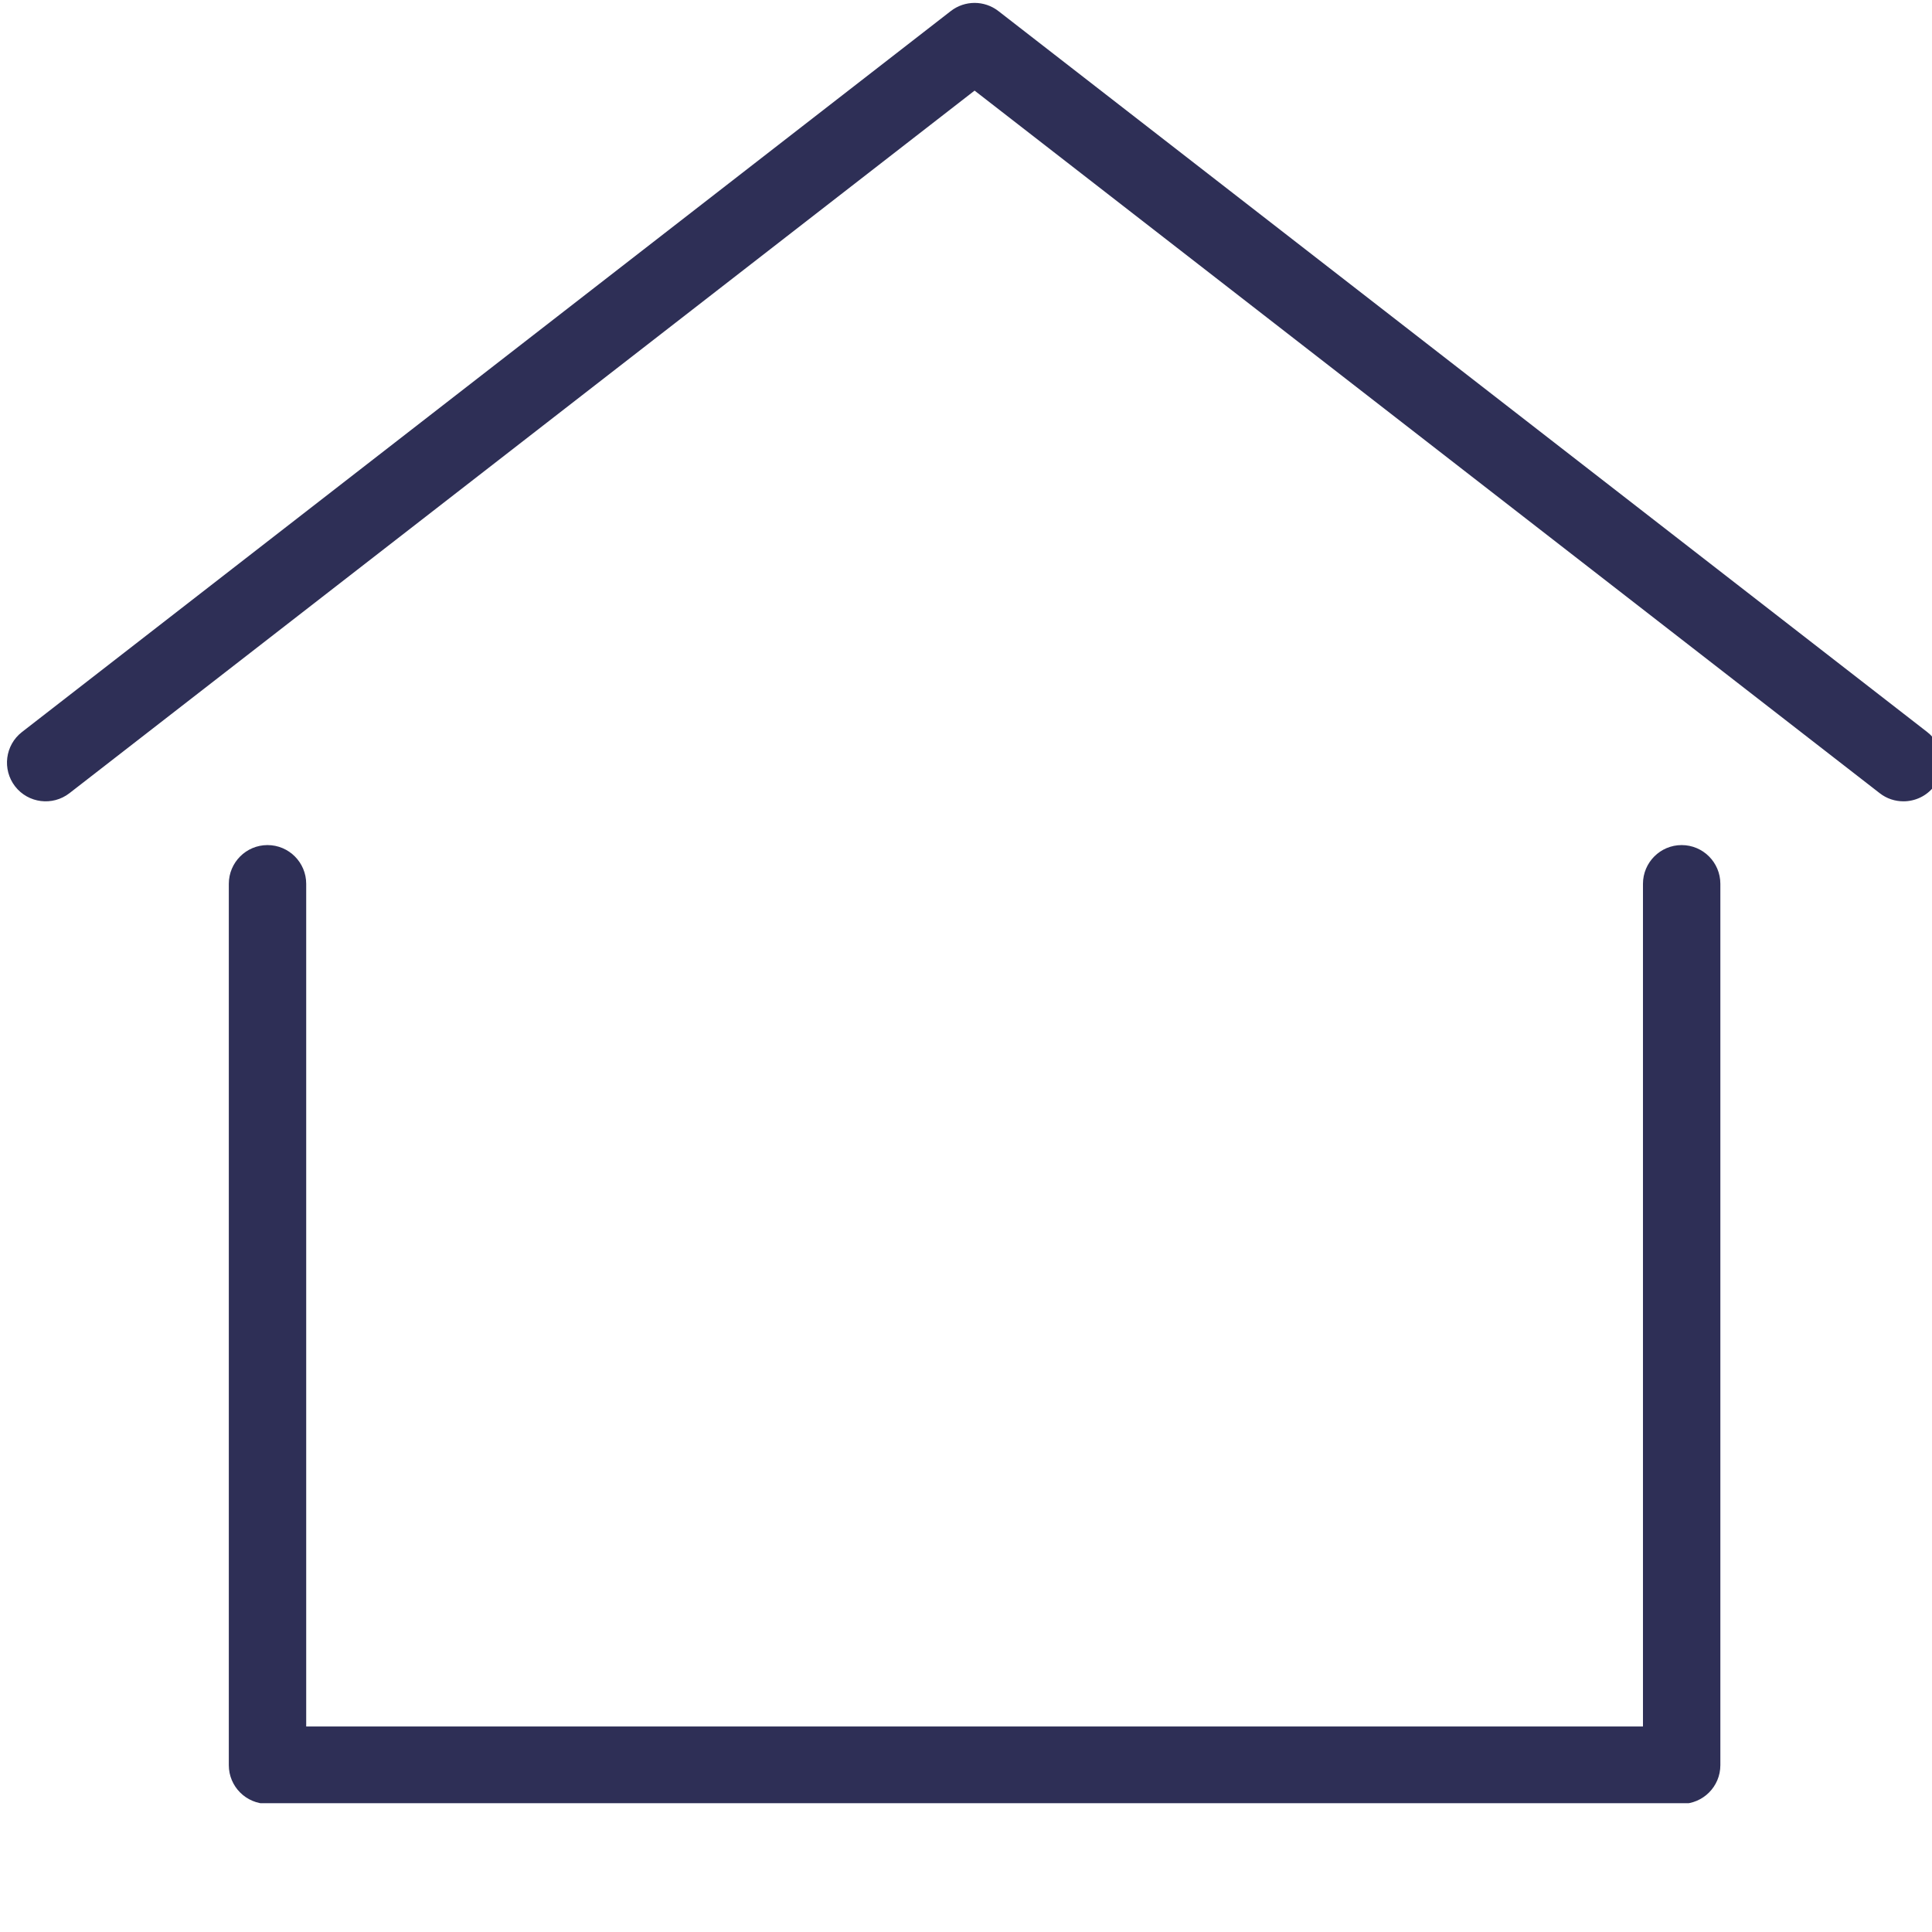
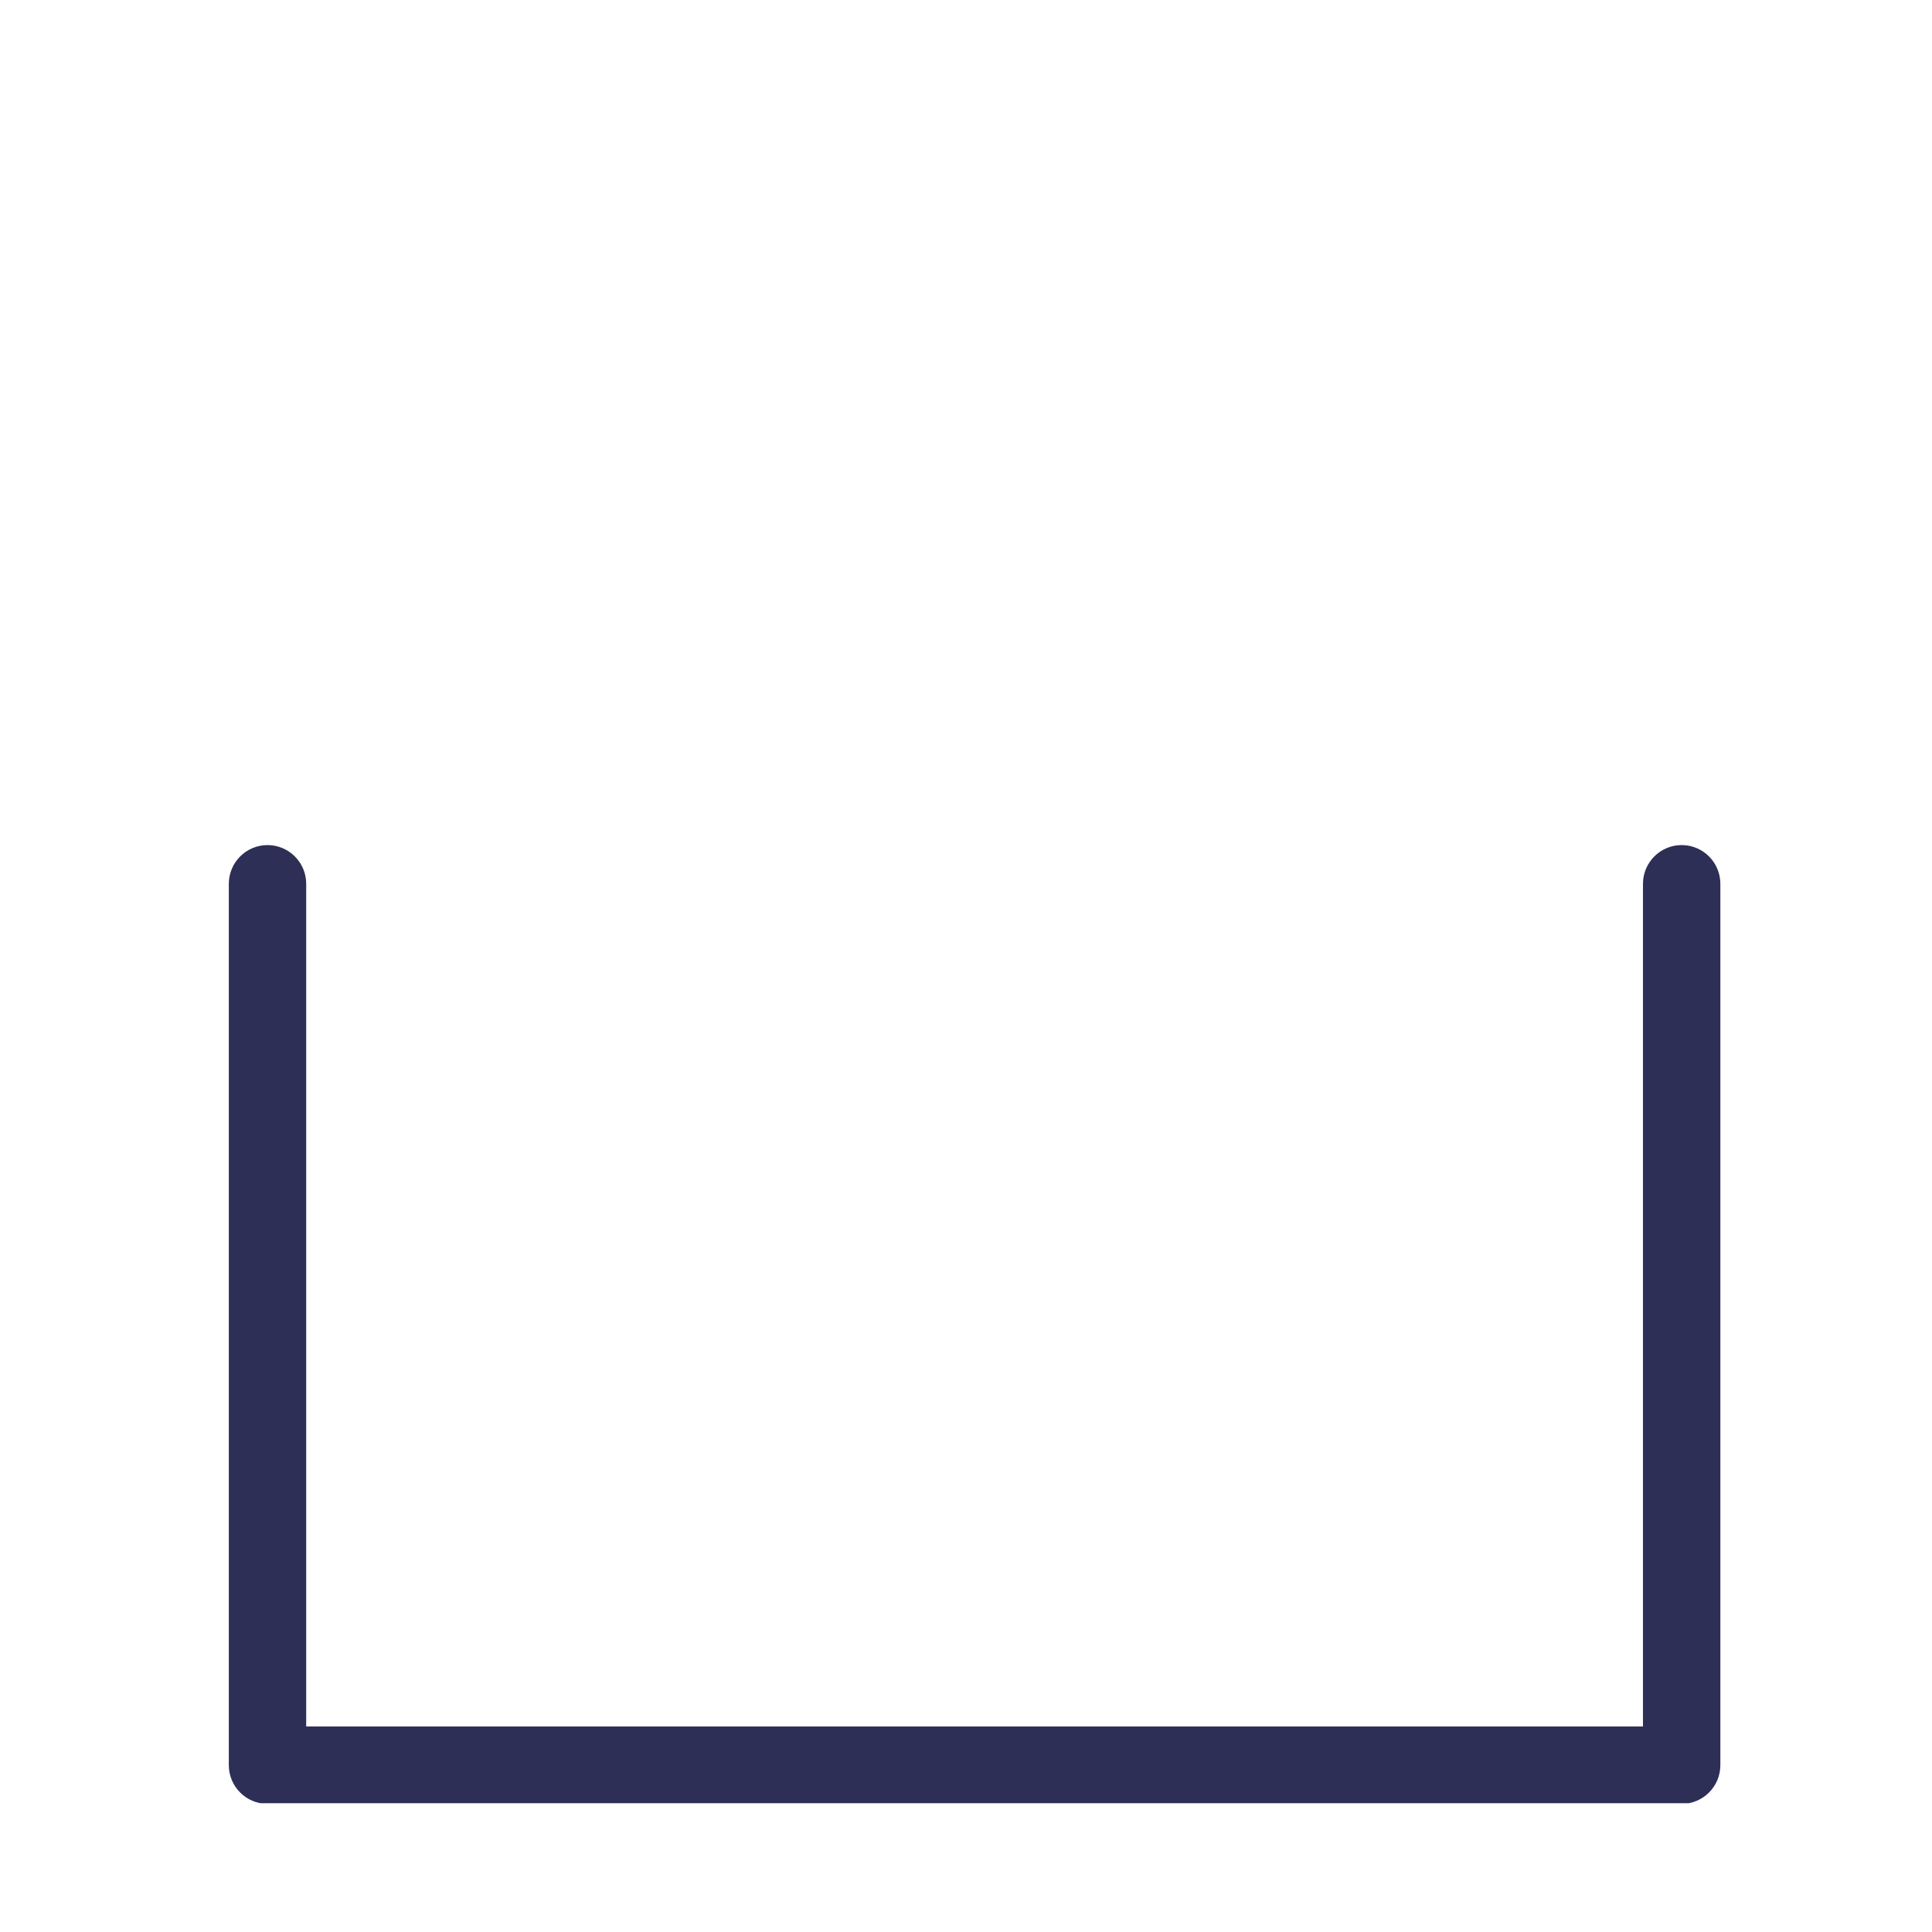
<svg xmlns="http://www.w3.org/2000/svg" width="1560" zoomAndPan="magnify" viewBox="0 0 1170 1170" height="1560" preserveAspectRatio="xMidYMid meet" version="1.0">
  <defs>
    <clipPath id="dd5a54e6a7">
-       <path d="M 138 511 L 1042 511 L 1042 1092 L 138 1092 Z M 138 511 " clip-rule="nonzero" />
+       <path d="M 138 511 L 1042 511 L 1042 1092 L 138 1092 Z " clip-rule="nonzero" />
    </clipPath>
  </defs>
  <g clip-path="url(#dd5a54e6a7)">
    <path fill="#2e2f56" d="M 1018.398 1092.398 L 162 1092.398 C 149.055 1092.398 138.566 1081.91 138.566 1068.965 L 138.566 535.246 C 138.566 522.301 149.055 511.77 162 511.77 C 174.949 511.77 185.434 522.301 185.434 535.246 L 185.434 1045.531 L 994.965 1045.531 L 994.965 535.246 C 994.965 522.301 1005.453 511.77 1018.398 511.77 C 1031.344 511.77 1041.832 522.301 1041.832 535.246 L 1041.832 1068.965 C 1041.832 1081.91 1031.344 1092.398 1018.398 1092.398 " fill-opacity="1" fill-rule="nonzero" />
  </g>
-   <path fill="#2e2f56" d="M 1152.73 485.273 C 1147.676 485.273 1142.617 483.695 1138.348 480.355 L 590.199 54.875 L 42.051 480.355 C 31.797 488.289 17.086 486.434 9.141 476.223 C 1.219 465.969 3.07 451.262 13.281 443.324 L 575.816 6.676 C 584.305 0.117 596.094 0.117 604.586 6.676 L 1167.117 443.324 C 1177.324 451.262 1179.18 465.969 1171.246 476.223 C 1166.652 482.164 1159.691 485.273 1152.73 485.273 " fill-opacity="1" fill-rule="nonzero" />
</svg>